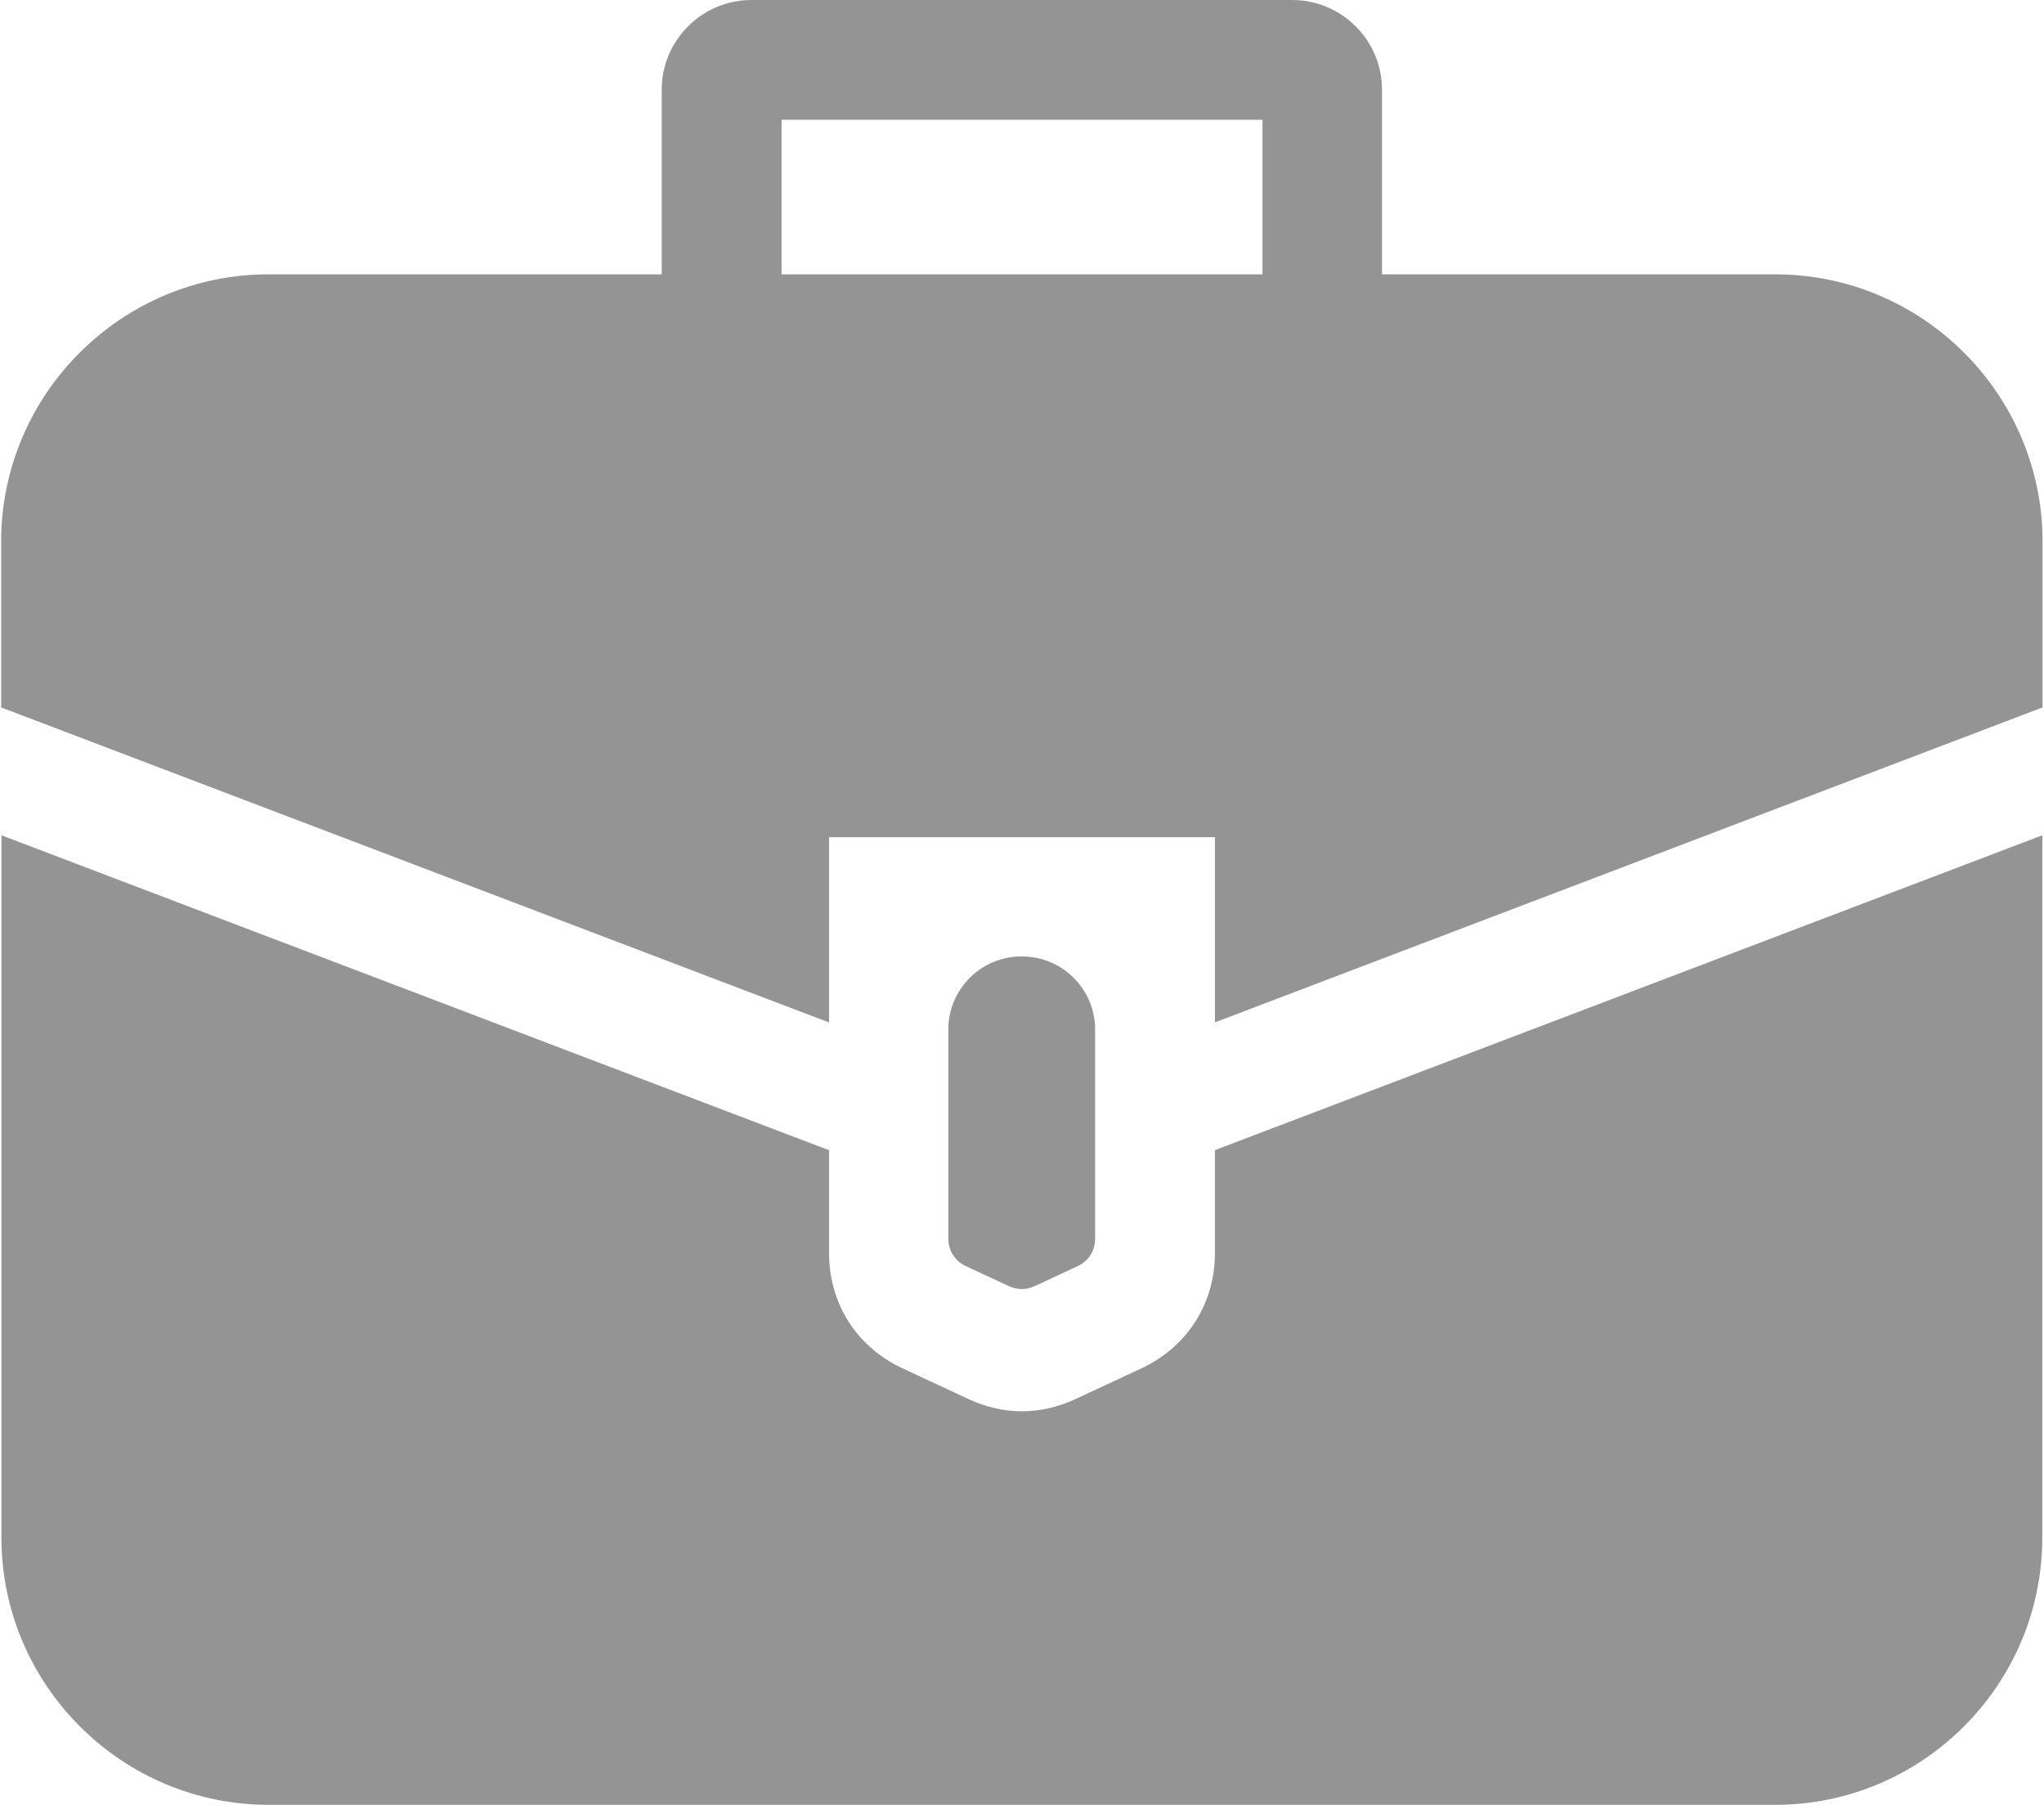
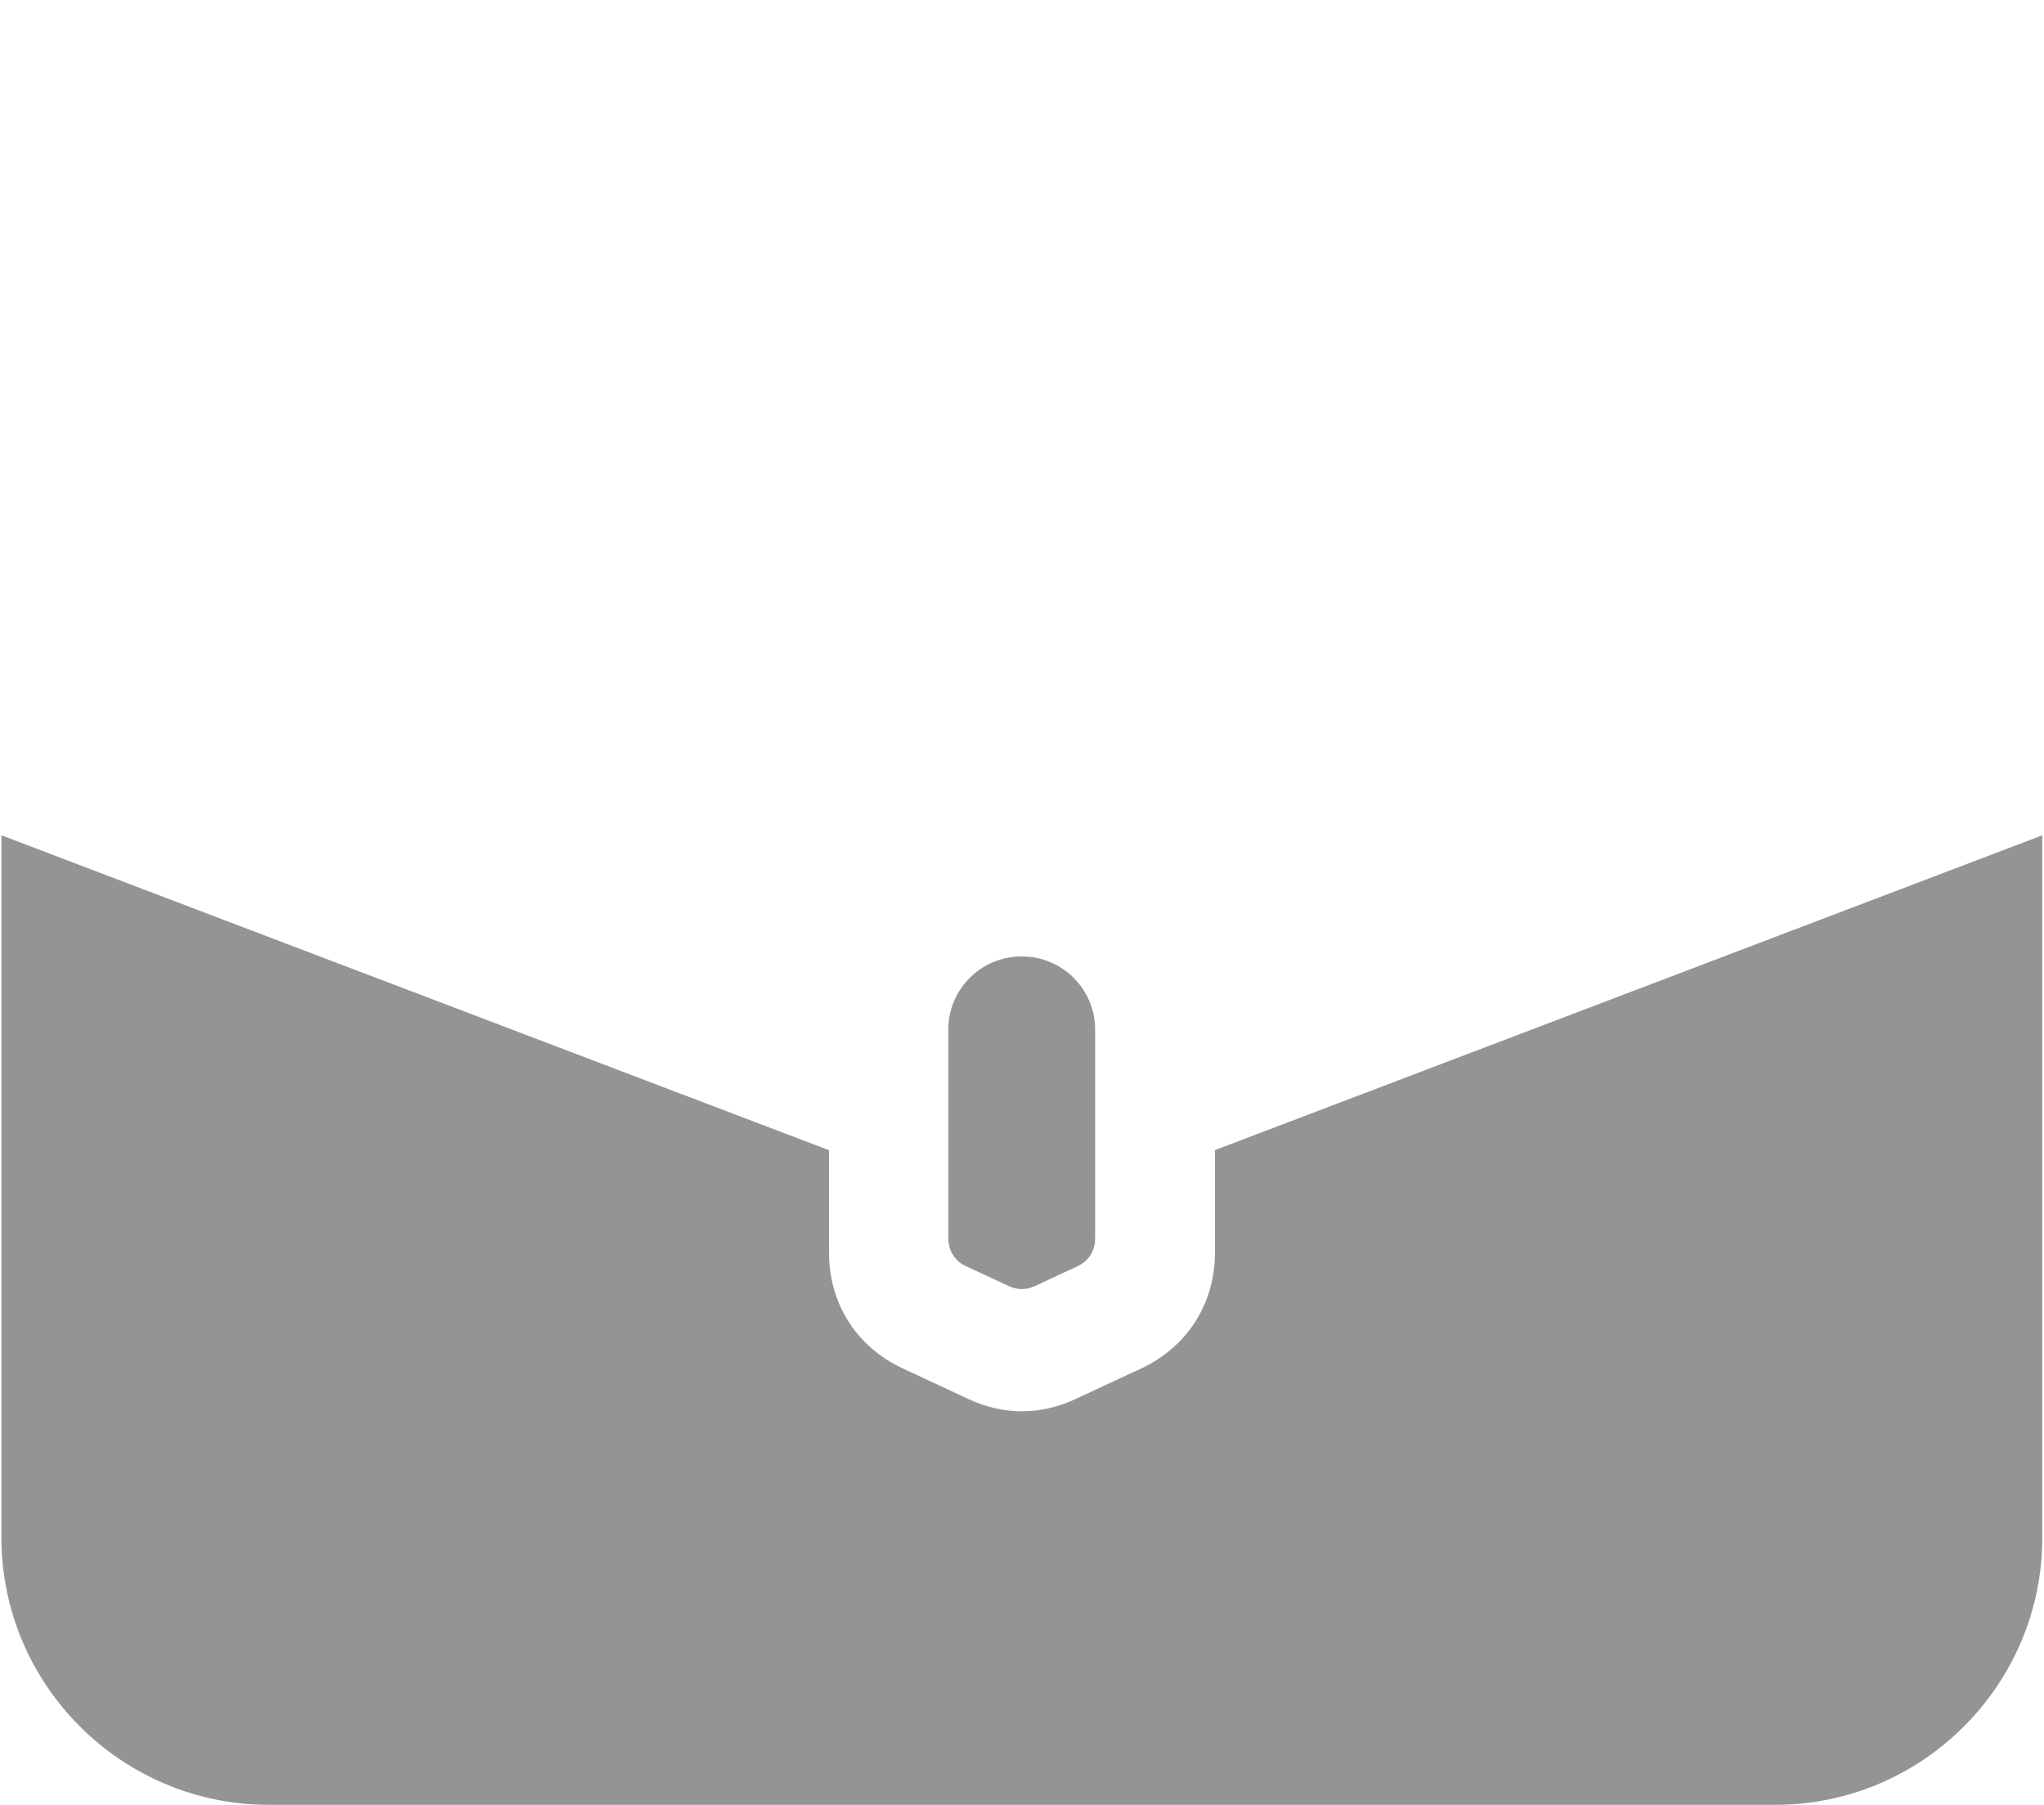
<svg xmlns="http://www.w3.org/2000/svg" xml:space="preserve" width="0.077in" height="0.068in" version="1.1" style="shape-rendering:geometricPrecision; text-rendering:geometricPrecision; image-rendering:optimizeQuality; fill-rule:evenodd; clip-rule:evenodd" viewBox="0 0 73.42 64.93">
  <defs>
    <style type="text/css">
   
    .fil0 {fill:#949494;fill-rule:nonzero}
   
  </style>
  </defs>
  <g id="Layer_x0020_1">
    <g id="_1961776775424">
      <path class="fil0" d="M37.17 46.27l1.54 -0.72c0.4,-0.18 0.63,-0.56 0.63,-0.99l0 -7.53c0,-1.44 -1.18,-2.62 -2.62,-2.62l-0.04 0c-1.44,0 -2.62,1.18 -2.62,2.62l0 7.53c0,0.43 0.24,0.81 0.63,0.99l1.55 0.72c0.31,0.14 0.62,0.14 0.92,0z" />
      <path class="fil0" d="M43.65 41.38l0 3.7c0,1.82 -1,3.38 -2.65,4.15l-2.36 1.1c-1.27,0.59 -2.6,0.59 -3.86,0l-2.36 -1.1c-1.66,-0.77 -2.65,-2.33 -2.65,-4.15l0 -3.7 -29.77 -11.33 0 25.27c0,5.29 4.32,9.61 9.61,9.61l54.19 0c5.3,0 9.61,-4.32 9.61,-9.61l0 -25.27 -29.77 11.33z" />
-       <path class="fil0" d="M29.77 36.78l0 -6.66 13.88 0 0 6.66 29.77 -11.33 0 -5.97c0,-5.29 -4.32,-9.61 -9.61,-9.61l-14.15 0 0 -6.64c0,-1.78 -1.45,-3.23 -3.23,-3.23l-19.45 0c-1.78,0 -3.23,1.45 -3.23,3.23l0 6.64 -14.15 0c-5.29,0 -9.61,4.32 -9.61,9.61l0 5.97 29.77 11.33zm-1.71 -32.47l17.3 0 0 5.56 -17.3 0 0 -5.56z" />
    </g>
  </g>
</svg>